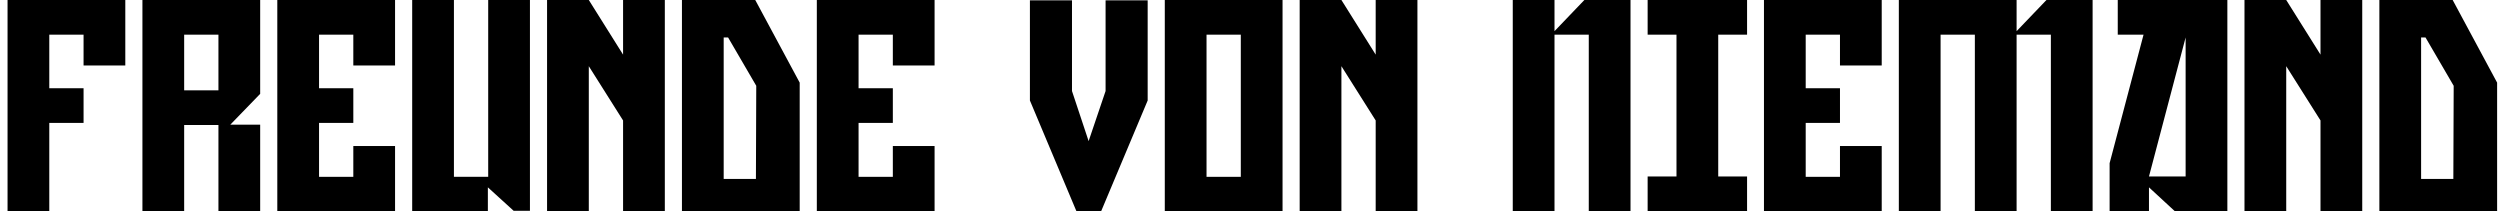
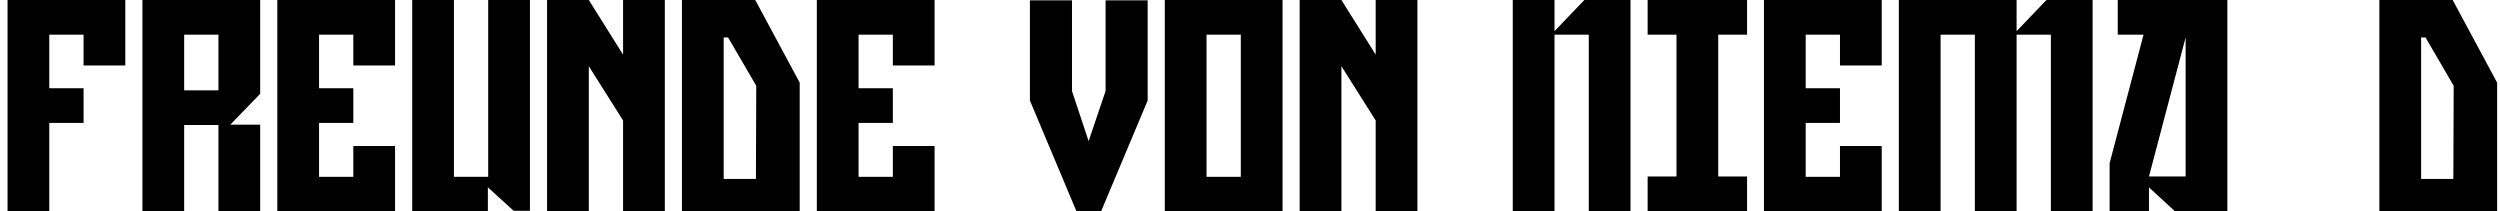
<svg xmlns="http://www.w3.org/2000/svg" width="296" height="25" viewBox="0 0 296 25" fill="none">
  <path d="M14.836 7.753H9.894V4.104H5.836V10.448H9.894V14.552H5.836V25H0.894V0H14.836V7.753Z" fill="black" />
  <path d="M30.805 25H25.863V14.801H21.805V25H16.863V0H30.805V11.111L27.27 14.759H30.805V25ZM25.863 10.697V4.104H21.805V10.697H25.863Z" fill="black" />
  <path d="M46.775 25H32.833V0H46.775V7.753H41.833V4.104H37.775V10.448H41.833V14.552H37.775V20.937H41.833V17.289H46.775V25Z" fill="black" />
  <path d="M62.745 24.959H60.816L57.763 22.181V25H48.803V0H53.745V20.937H57.803V0H62.745V24.959Z" fill="black" />
  <path d="M78.715 25H73.772V14.262L69.714 7.836V25H64.772V0H69.714L73.772 6.468V0H78.715V25Z" fill="black" />
  <path d="M94.684 25H80.742V0H89.421L94.684 9.784V25ZM89.541 10.158L86.206 4.436H85.684V21.186H89.501L89.541 10.158Z" fill="black" />
  <path d="M110.654 25H96.712V0H110.654V7.753H105.712V4.104H101.654V10.448H105.712V14.552H101.654V20.937H105.712V17.289H110.654V25Z" fill="black" />
  <path d="M135.884 11.899L130.379 25H127.446L121.942 11.899V0.041H126.924V10.779L128.893 16.708L130.901 10.779V0.041H135.884V11.899Z" fill="black" />
  <path d="M151.853 25H137.911V0H151.853V25ZM146.911 20.937V4.104H142.853V20.937H146.911Z" fill="black" />
  <path d="M167.823 25H162.881V14.262L158.823 7.836V25H153.881V0H158.823L162.881 6.468V0H167.823V25Z" fill="black" />
  <path d="M193.053 25H188.111V4.104H184.053V25H179.111V0H184.053V3.69L187.589 0H193.053V25Z" fill="black" />
  <path d="M206.853 25H195.08V20.895H198.496V4.104H195.08V0H206.853V4.104H203.438V20.895H206.853V25Z" fill="black" />
  <path d="M222.795 25H208.853V0H222.795V7.753H217.853V4.104H213.795V10.448H217.853V14.552H213.795V20.937H217.853V17.289H222.795V25Z" fill="black" />
  <path d="M247.765 25H242.823V4.104H238.765V25H233.823V4.104H229.765V25H224.822V0H238.765V3.69L242.3 0H247.765V25Z" fill="black" />
  <path d="M263.72 25H257.492L254.438 22.181V25H249.778V19.32L253.796 4.104H250.742V0H263.72V25ZM258.778 20.895V4.436L254.438 20.895H258.778Z" fill="black" />
-   <path d="M279.689 25H274.747V14.262L270.689 7.836V25H265.747V0H270.689L274.747 6.468V0H279.689V25Z" fill="black" />
  <path d="M295.659 25H281.717V0H290.396L295.659 9.784V25ZM290.516 10.158L287.181 4.436H286.659V21.186H290.476L290.516 10.158Z" fill="black" />
</svg>